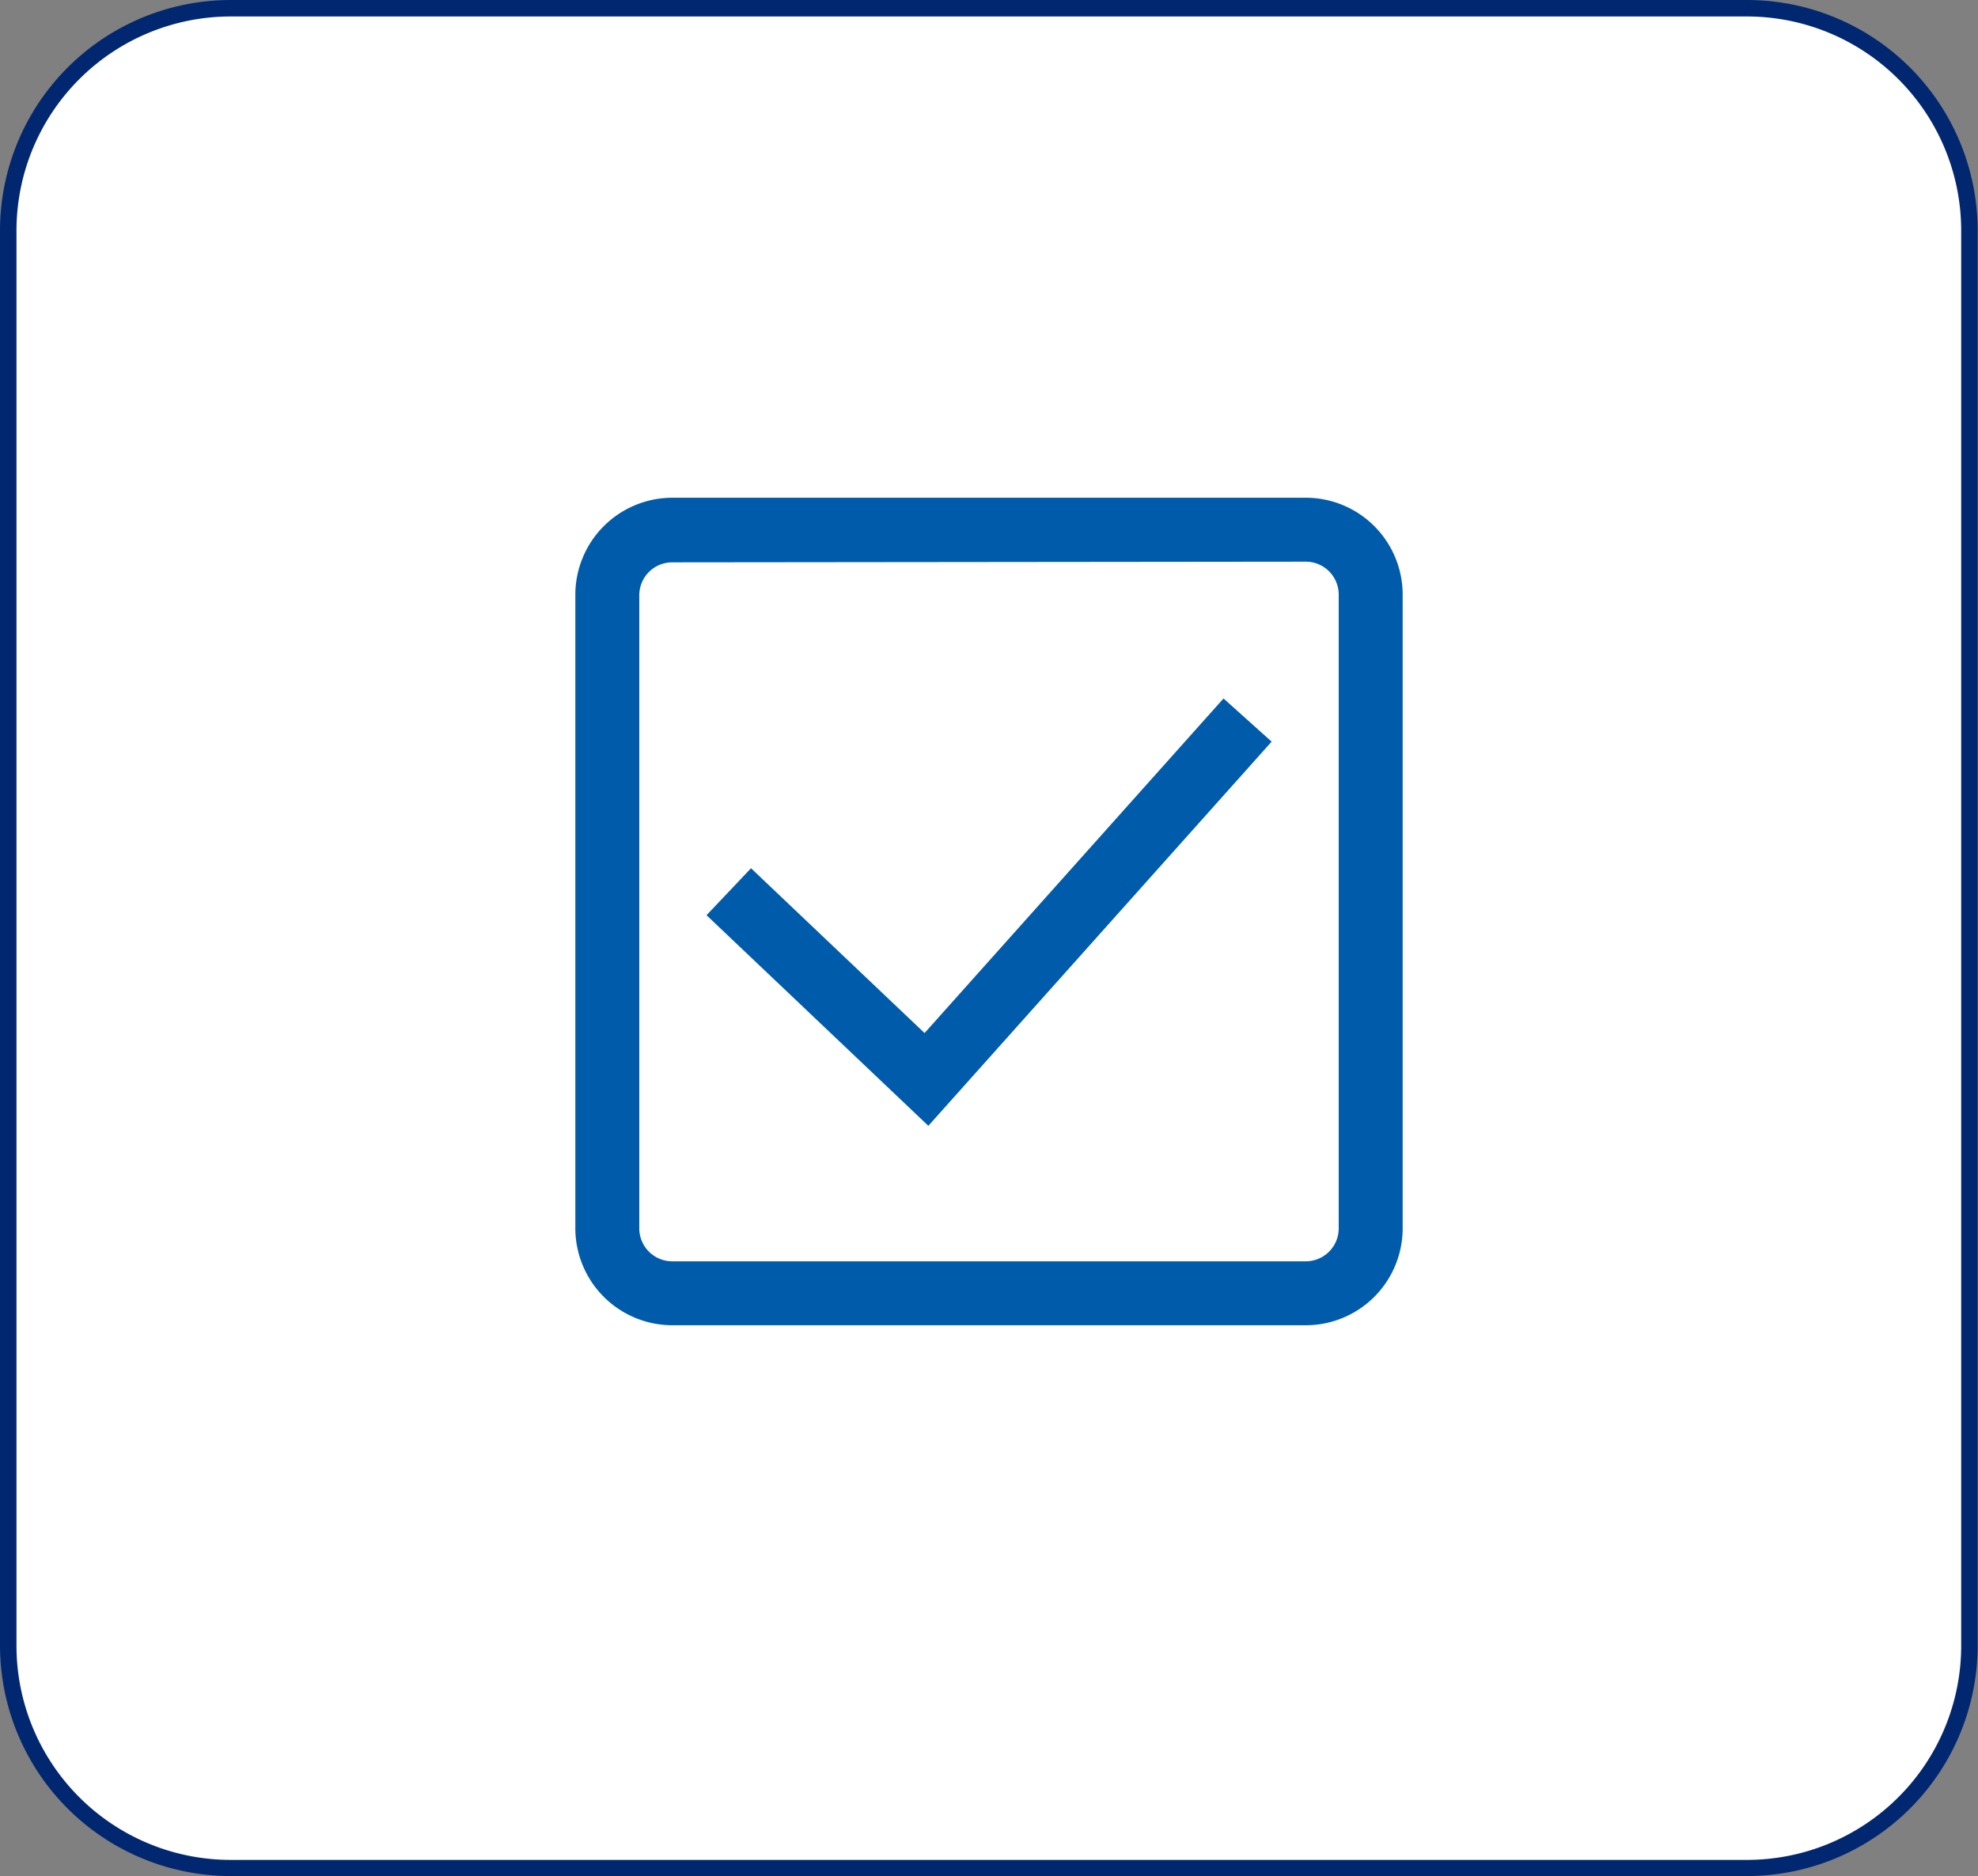
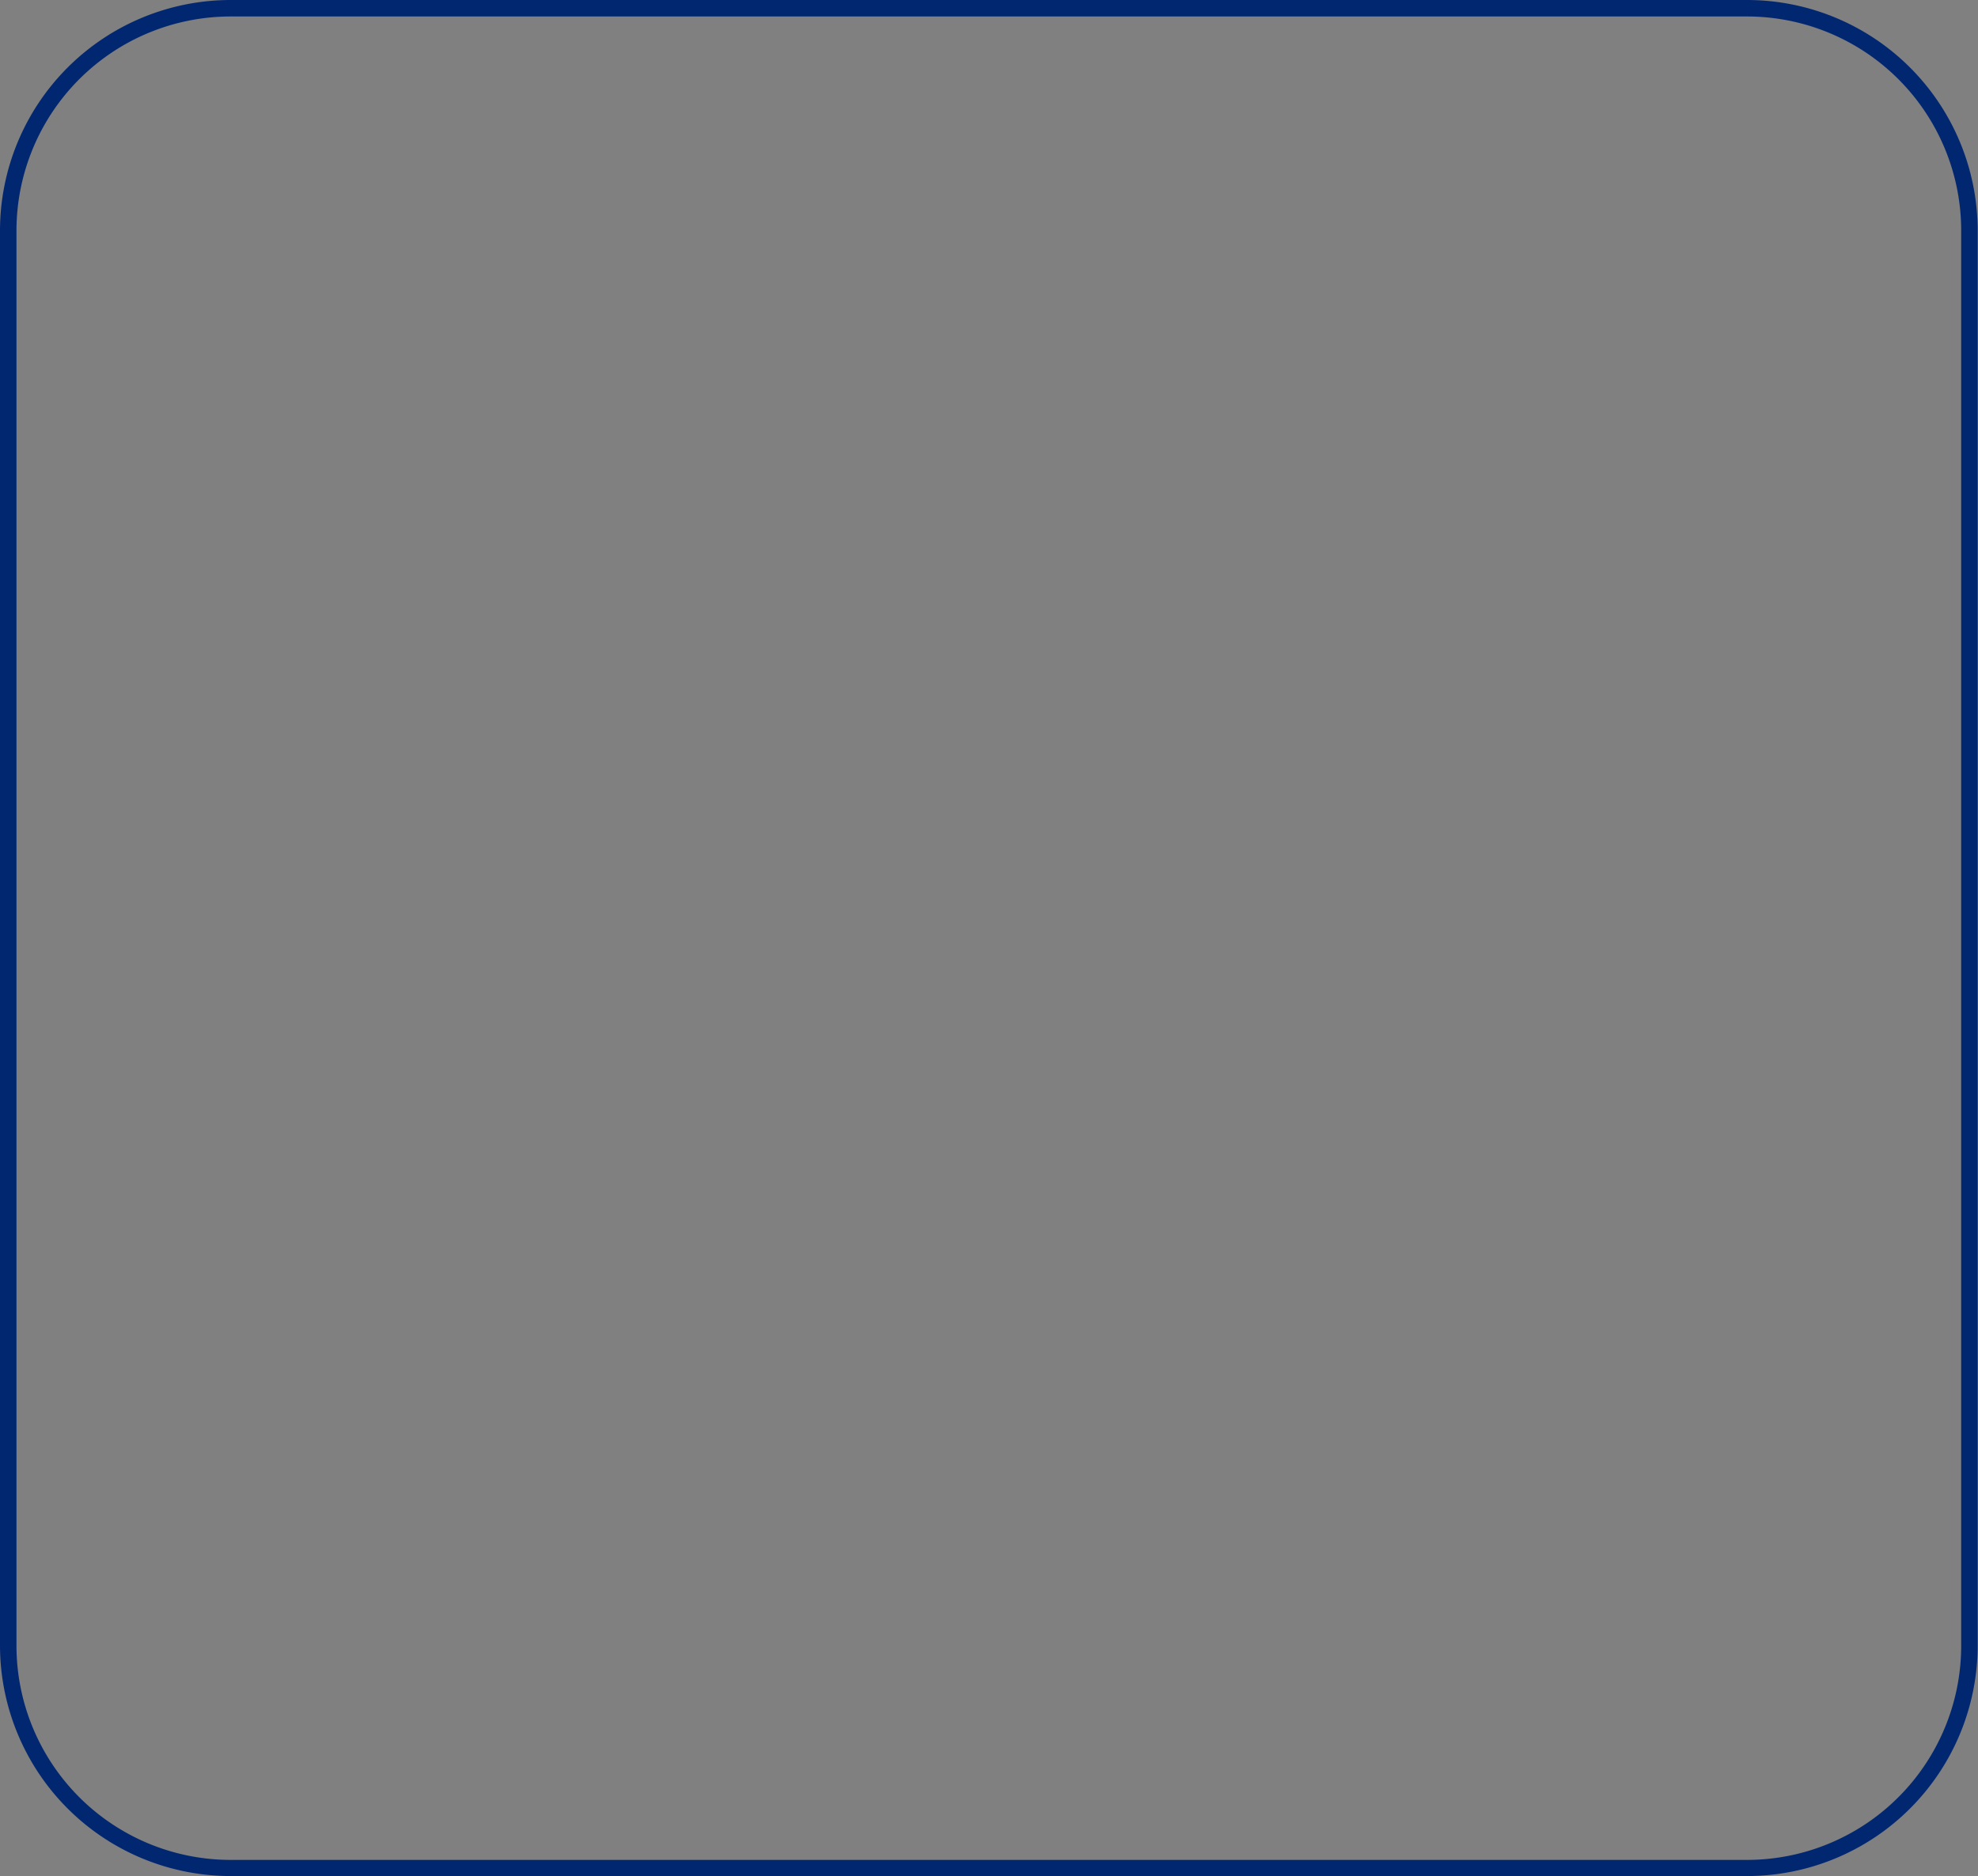
<svg xmlns="http://www.w3.org/2000/svg" id="CONTENT" viewBox="0 0 120.02 113.83">
  <rect x="0" y="0" width="120.02" height="113.83" fill="#808080" stroke="none" />
-   <rect x="0.5" y="0.5" width="119.02" height="112.83" rx="13.48" style="fill:#fff" />
  <path d="M106,113.83H14a14,14,0,0,1-14-14V14A14,14,0,0,1,14,0H106a14,14,0,0,1,14,14V99.85A14,14,0,0,1,106,113.83ZM14,1A13,13,0,0,0,1,14V99.85a13,13,0,0,0,13,13H106a13,13,0,0,0,13-13V14A13,13,0,0,0,106,1Z" style="fill:#022771" />
-   <path d="M79.23,80.41H40.79a5.89,5.89,0,0,1-5.88-5.88V36.08a5.89,5.89,0,0,1,5.88-5.88H79.23a5.88,5.88,0,0,1,5.88,5.88V74.53A5.88,5.88,0,0,1,79.23,80.41ZM40.79,34.12a2,2,0,0,0-2,2V74.53a2,2,0,0,0,2,2H79.23a2,2,0,0,0,2-2V36.08a2,2,0,0,0-2-2ZM77.16,45l-2.92-2.62L56.1,62.68l-10.53-10-2.7,2.85L56.33,68.31Z" style="fill:#005caa" />
</svg>